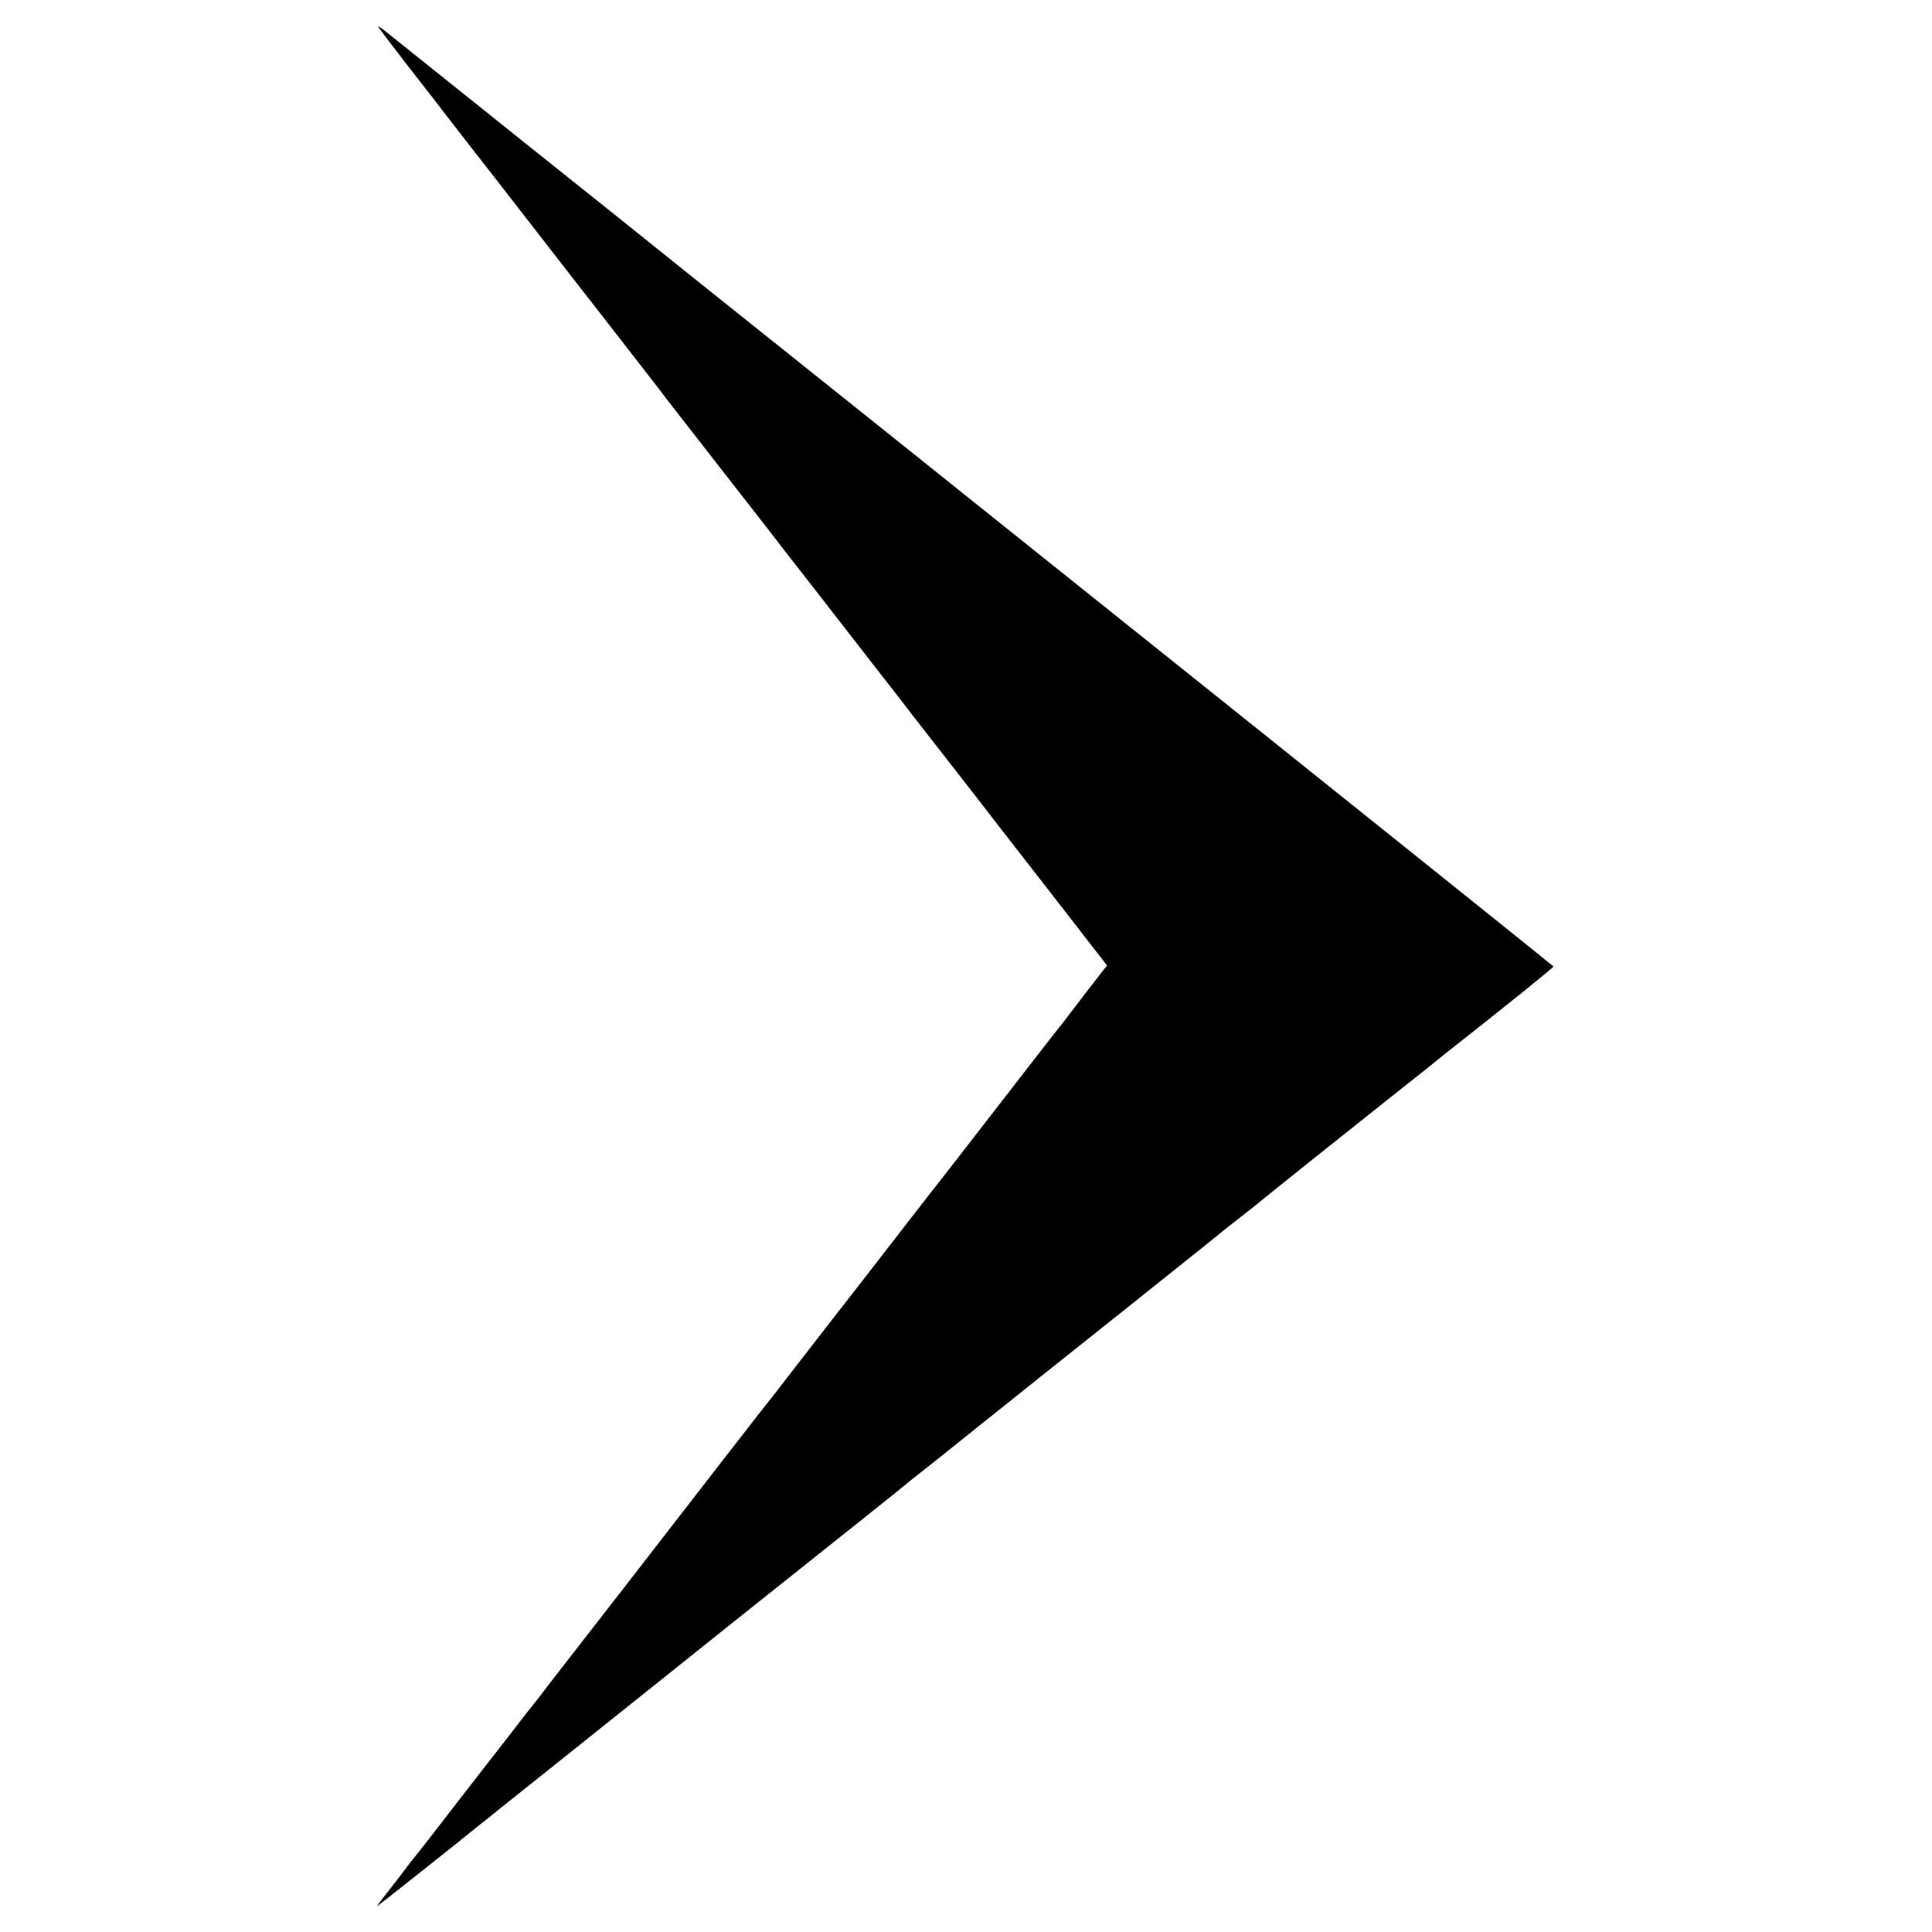
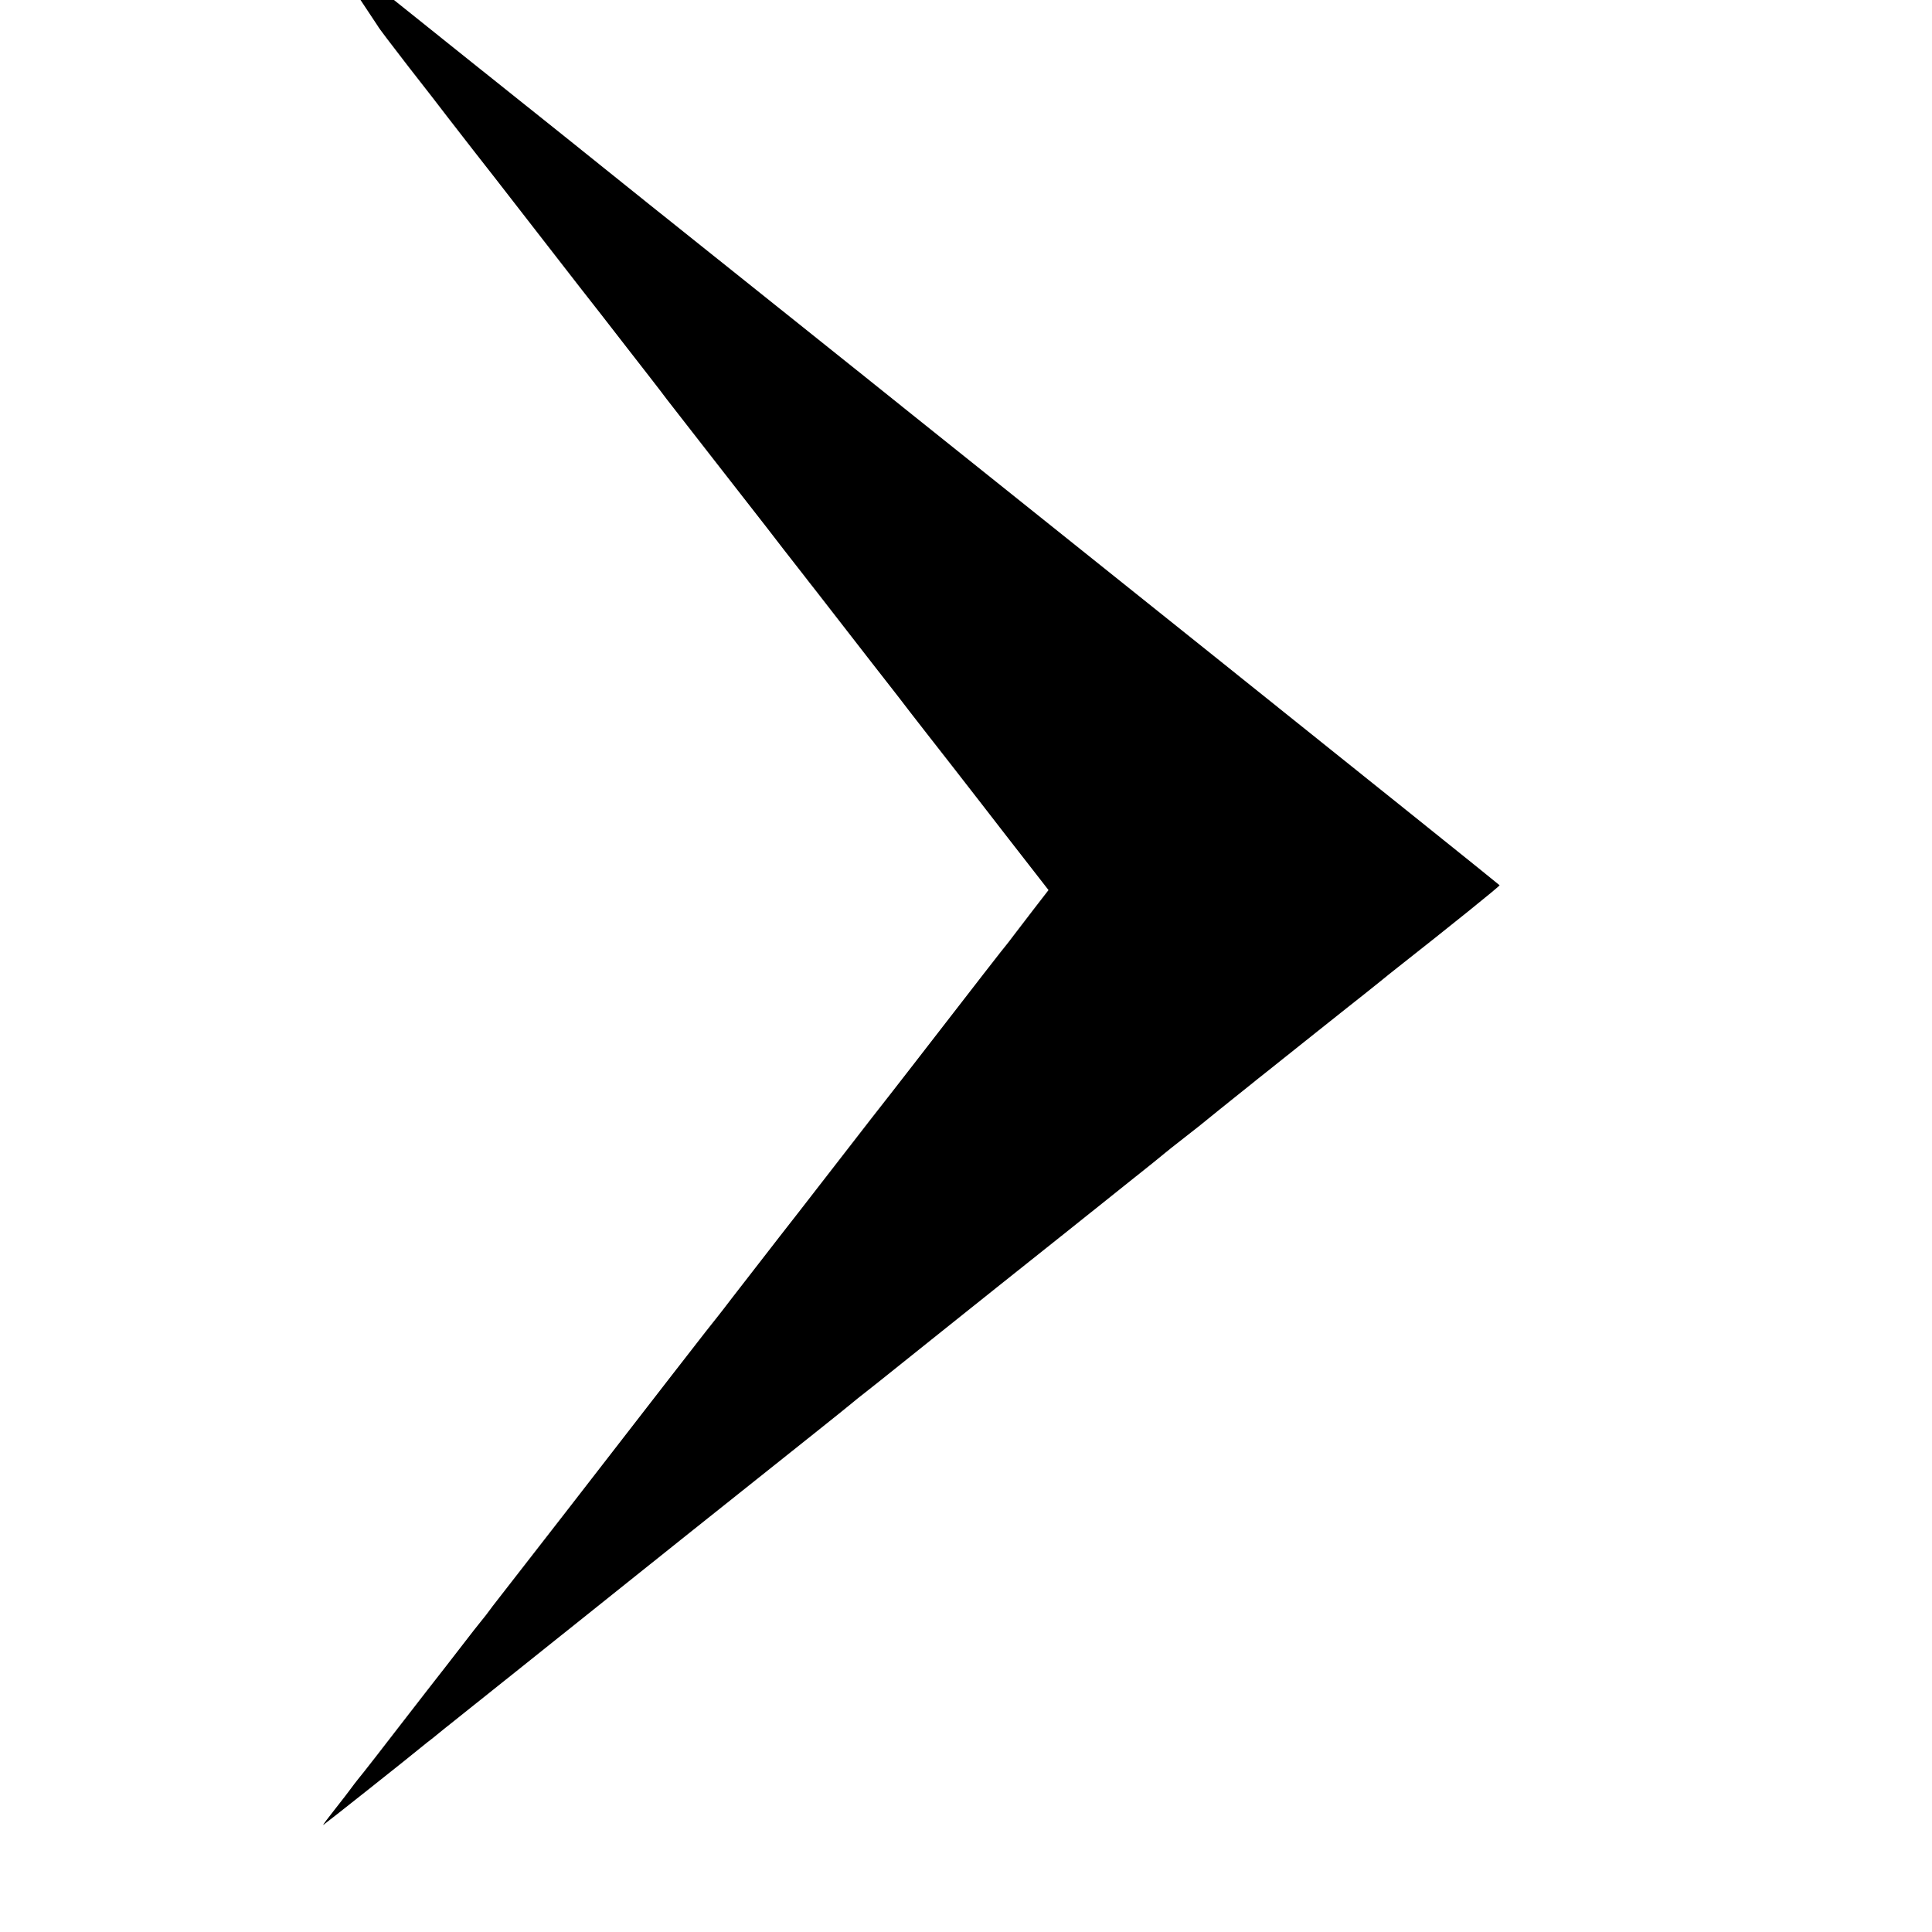
<svg xmlns="http://www.w3.org/2000/svg" version="1.0" width="1201pt" height="1201pt" viewBox="0 0 1201 1201" preserveAspectRatio="xMidYMid meet">
  <g transform="translate(0,1201) scale(0.1,-0.1)" fill="#000000" stroke="none">
-     <path d="M2350 11846 c0 -4 85 -116 188 -249 104 -133 213 -273 242 -312 30 -38 103 -133 163 -210 60 -77 120 -153 133 -170 67 -86 508 -654 528 -680 13 -16 73 -93 133 -170 60 -77 133 -171 163 -210 30 -38 93 -119 140 -180 47 -60 94 -122 105 -137 18 -23 597 -767 618 -793 4 -5 53 -68 108 -140 56 -71 113 -145 128 -164 14 -18 46 -60 71 -91 25 -32 78 -100 118 -152 158 -203 345 -445 368 -473 13 -16 58 -75 101 -131 43 -55 90 -116 105 -135 34 -43 275 -352 342 -439 27 -36 214 -276 414 -533 l364 -469 -29 -36 c-32 -40 -140 -182 -213 -277 -25 -33 -47 -62 -50 -65 -5 -4 -165 -210 -579 -745 -47 -60 -108 -139 -136 -175 -29 -36 -186 -238 -350 -450 -164 -212 -318 -410 -342 -440 -51 -65 -201 -259 -297 -383 -37 -49 -74 -96 -81 -105 -24 -29 -103 -130 -307 -393 -274 -355 -1086 -1401 -1101 -1419 -6 -9 -25 -33 -41 -55 -17 -22 -33 -42 -36 -45 -3 -3 -60 -75 -125 -160 -66 -85 -125 -162 -132 -170 -7 -8 -111 -143 -233 -300 -121 -157 -226 -292 -233 -300 -7 -8 -23 -29 -37 -46 -14 -17 -34 -44 -45 -59 -11 -16 -55 -72 -98 -127 -43 -54 -76 -98 -73 -98 3 0 536 422 646 513 9 6 54 42 100 80 47 37 250 199 451 360 201 160 382 306 403 322 21 17 302 241 624 499 323 257 695 554 827 659 132 105 242 194 245 197 3 3 36 30 75 60 92 73 94 74 141 112 22 18 58 47 80 64 21 18 287 229 589 471 303 241 663 528 800 638 138 109 252 202 255 205 3 3 57 46 120 95 63 49 124 97 135 107 19 16 145 117 175 141 9 7 49 39 90 72 41 33 79 64 85 68 5 4 141 112 301 240 161 128 309 246 330 262 21 17 66 53 100 80 34 28 73 59 87 70 352 277 655 521 654 527 -1 3 -819 659 -1817 1458 -998 798 -1824 1459 -1835 1468 -11 9 -445 357 -965 772 -520 415 -947 757 -950 760 -3 3 -376 302 -830 664 -454 363 -844 675 -867 694 -24 19 -43 31 -43 28z" />
+     <path d="M2350 11846 c0 -4 85 -116 188 -249 104 -133 213 -273 242 -312 30 -38 103 -133 163 -210 60 -77 120 -153 133 -170 67 -86 508 -654 528 -680 13 -16 73 -93 133 -170 60 -77 133 -171 163 -210 30 -38 93 -119 140 -180 47 -60 94 -122 105 -137 18 -23 597 -767 618 -793 4 -5 53 -68 108 -140 56 -71 113 -145 128 -164 14 -18 46 -60 71 -91 25 -32 78 -100 118 -152 158 -203 345 -445 368 -473 13 -16 58 -75 101 -131 43 -55 90 -116 105 -135 34 -43 275 -352 342 -439 27 -36 214 -276 414 -533 c-32 -40 -140 -182 -213 -277 -25 -33 -47 -62 -50 -65 -5 -4 -165 -210 -579 -745 -47 -60 -108 -139 -136 -175 -29 -36 -186 -238 -350 -450 -164 -212 -318 -410 -342 -440 -51 -65 -201 -259 -297 -383 -37 -49 -74 -96 -81 -105 -24 -29 -103 -130 -307 -393 -274 -355 -1086 -1401 -1101 -1419 -6 -9 -25 -33 -41 -55 -17 -22 -33 -42 -36 -45 -3 -3 -60 -75 -125 -160 -66 -85 -125 -162 -132 -170 -7 -8 -111 -143 -233 -300 -121 -157 -226 -292 -233 -300 -7 -8 -23 -29 -37 -46 -14 -17 -34 -44 -45 -59 -11 -16 -55 -72 -98 -127 -43 -54 -76 -98 -73 -98 3 0 536 422 646 513 9 6 54 42 100 80 47 37 250 199 451 360 201 160 382 306 403 322 21 17 302 241 624 499 323 257 695 554 827 659 132 105 242 194 245 197 3 3 36 30 75 60 92 73 94 74 141 112 22 18 58 47 80 64 21 18 287 229 589 471 303 241 663 528 800 638 138 109 252 202 255 205 3 3 57 46 120 95 63 49 124 97 135 107 19 16 145 117 175 141 9 7 49 39 90 72 41 33 79 64 85 68 5 4 141 112 301 240 161 128 309 246 330 262 21 17 66 53 100 80 34 28 73 59 87 70 352 277 655 521 654 527 -1 3 -819 659 -1817 1458 -998 798 -1824 1459 -1835 1468 -11 9 -445 357 -965 772 -520 415 -947 757 -950 760 -3 3 -376 302 -830 664 -454 363 -844 675 -867 694 -24 19 -43 31 -43 28z" />
  </g>
</svg>